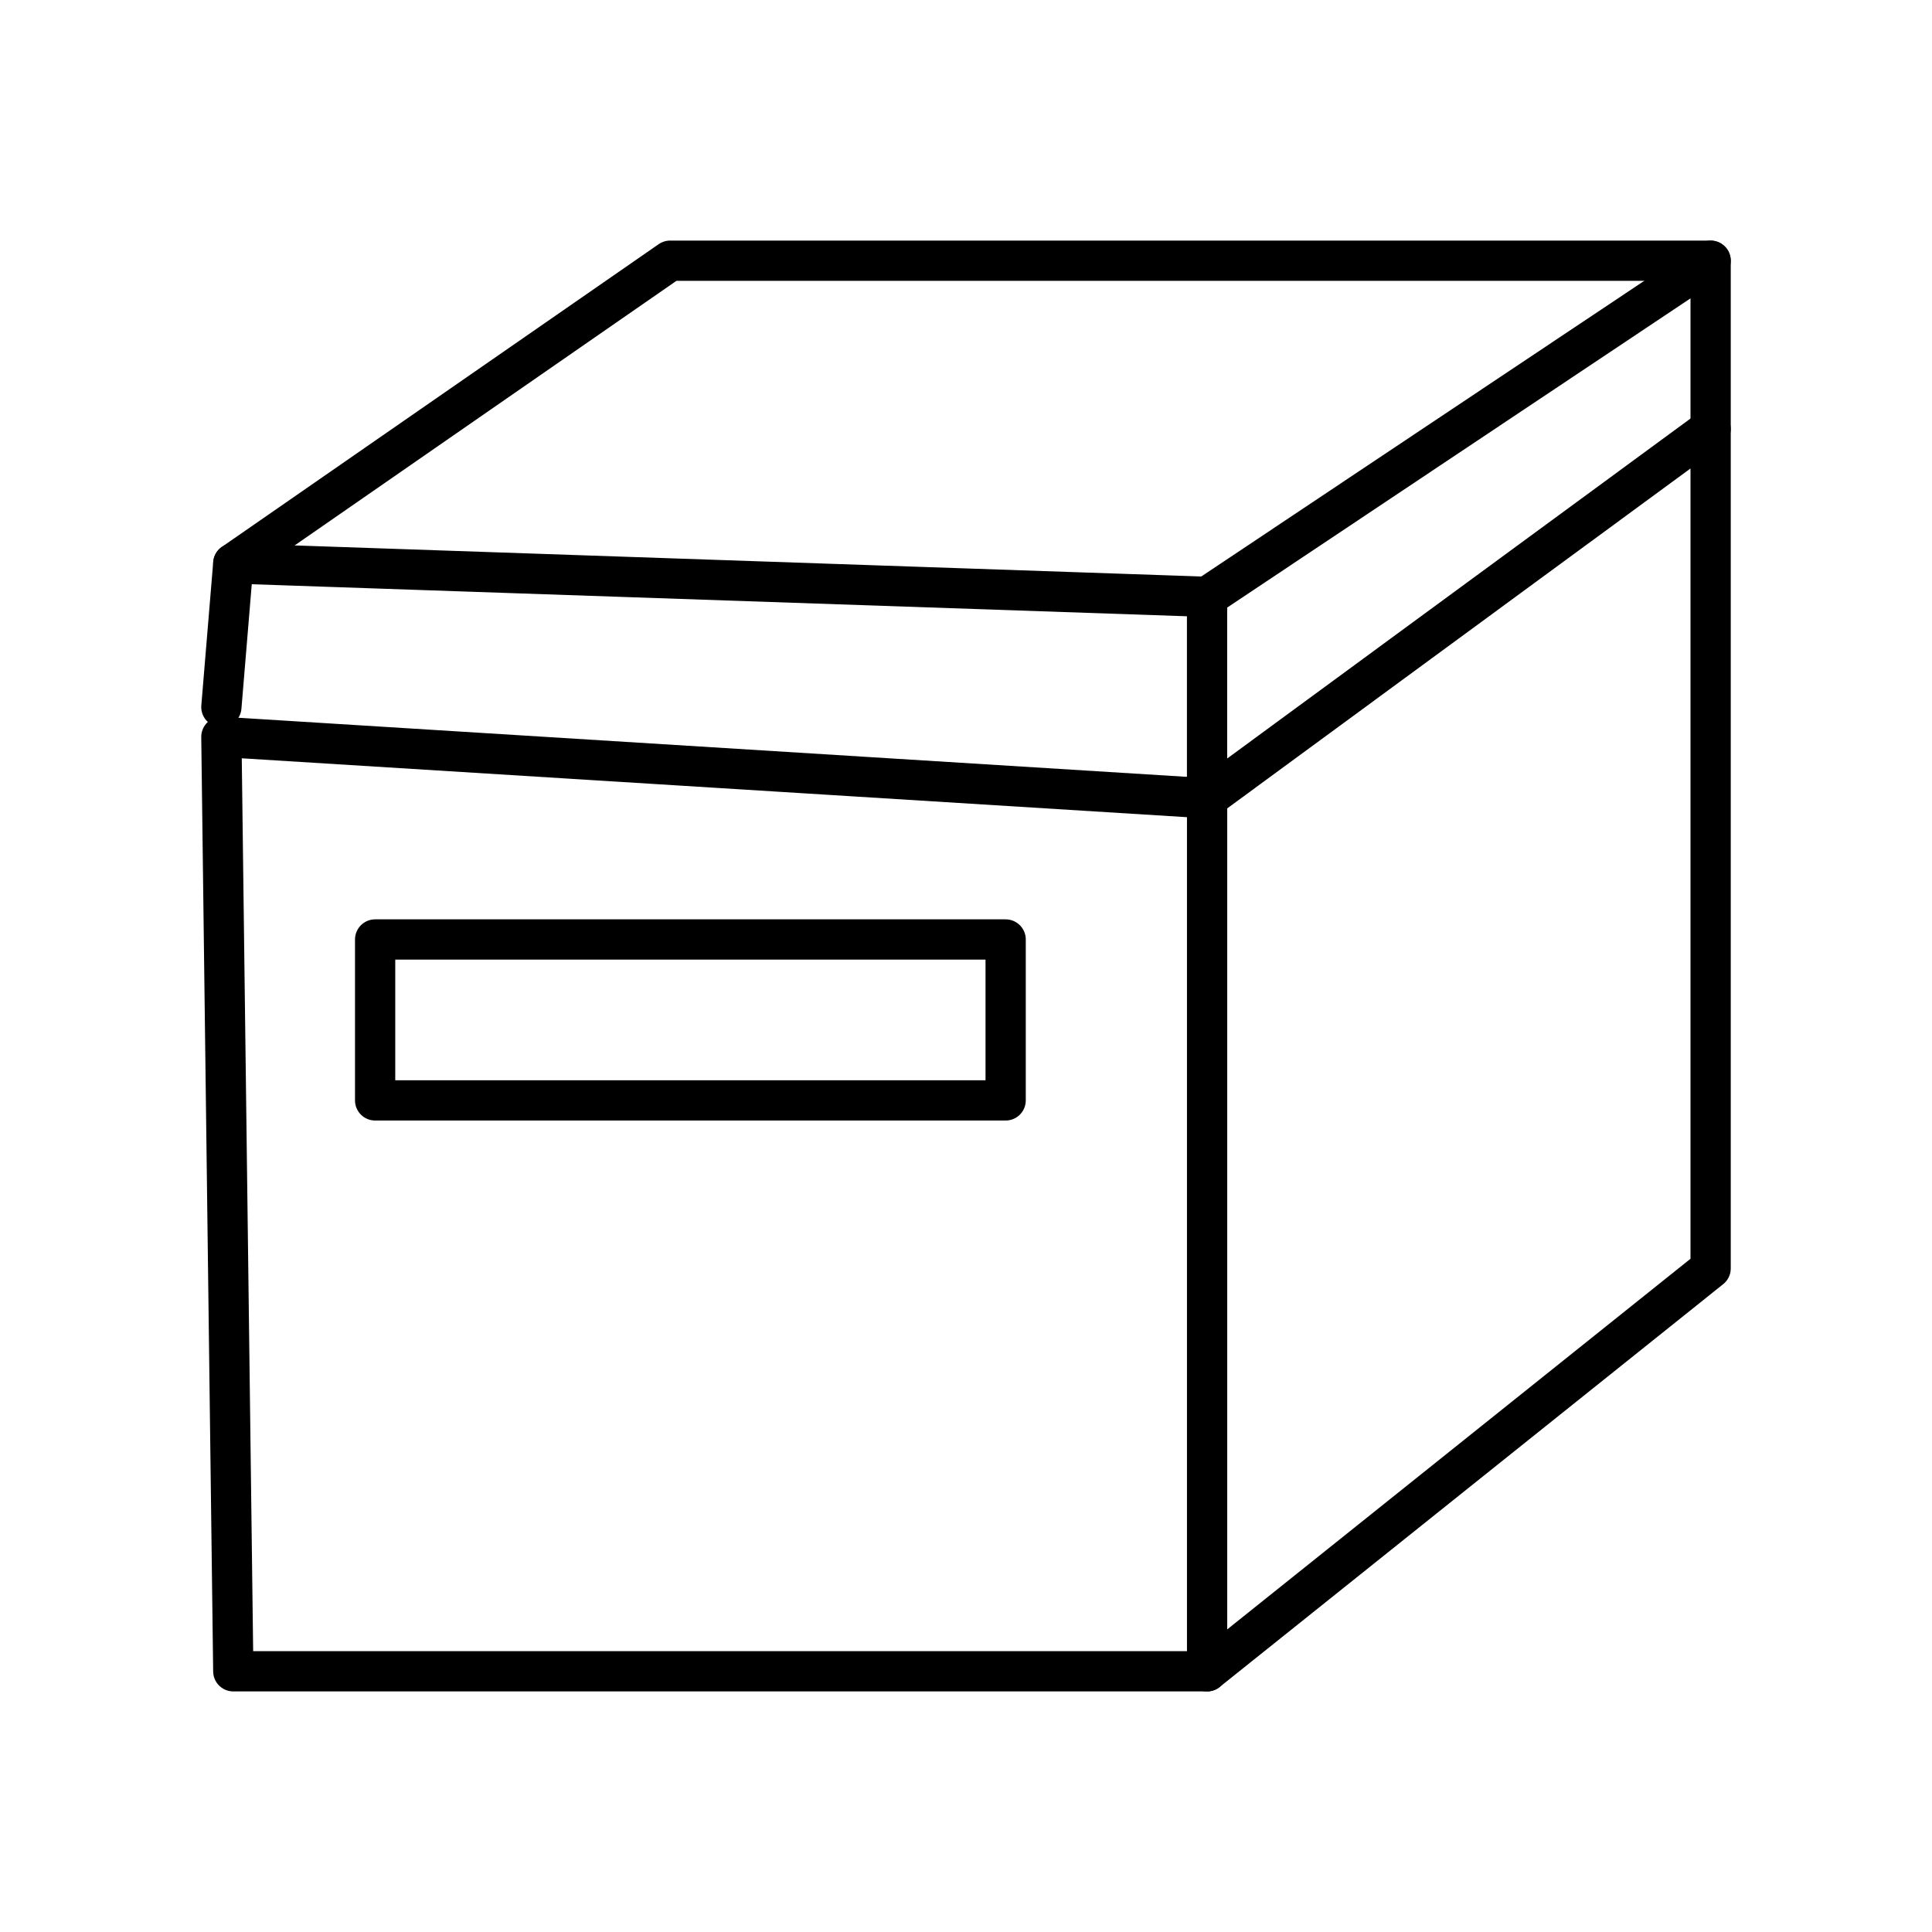
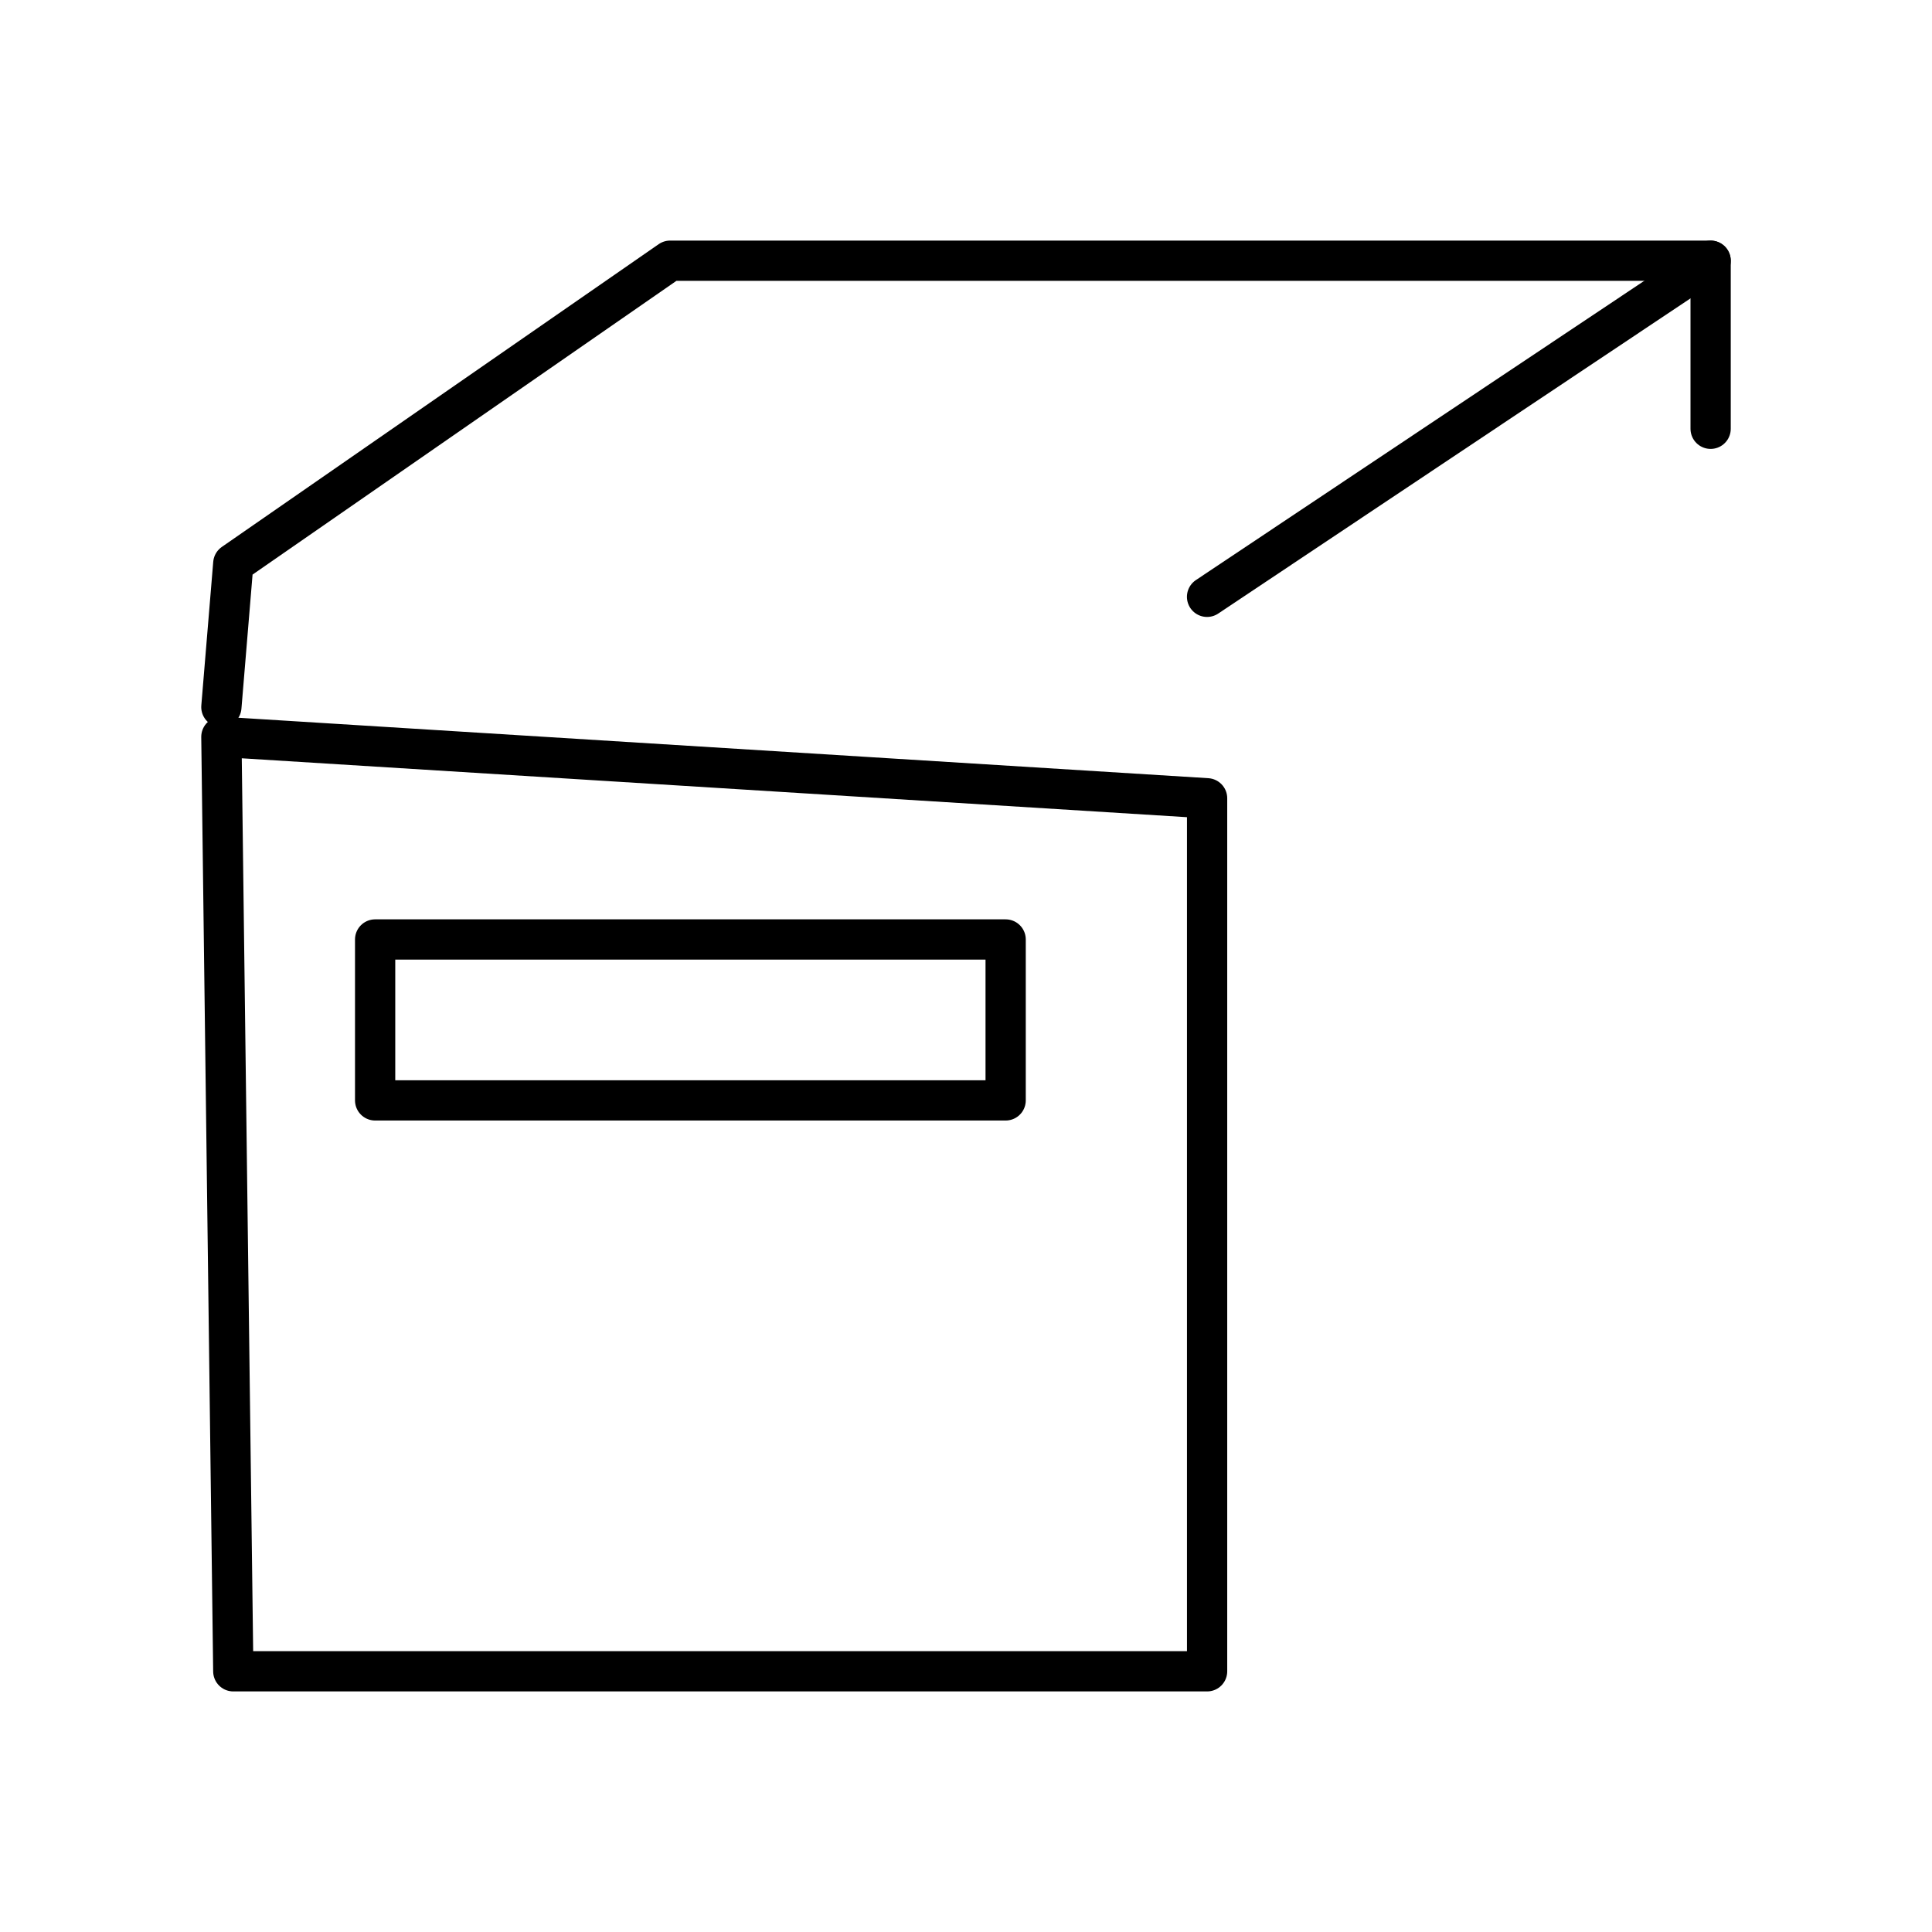
<svg xmlns="http://www.w3.org/2000/svg" width="800" height="800" viewBox="0 0 48 48">
  <path fill="none" stroke="currentColor" stroke-linecap="round" stroke-linejoin="round" d="m5.5 18.307l.296 23.216H29.99v-21.69zm24.489-3.479L42.5 6.478z" />
-   <path fill="none" stroke="currentColor" stroke-linecap="round" stroke-linejoin="round" d="m5.796 13.999l24.193.829v5.004l12.511-9.18v20.862L29.989 41.523" />
  <path fill="none" stroke="currentColor" stroke-linecap="round" stroke-linejoin="round" d="M9.32 23.341h15.665v3.998H9.32zM5.5 17.567l.296-3.568L16.65 6.477H42.5v4.176" />
</svg>